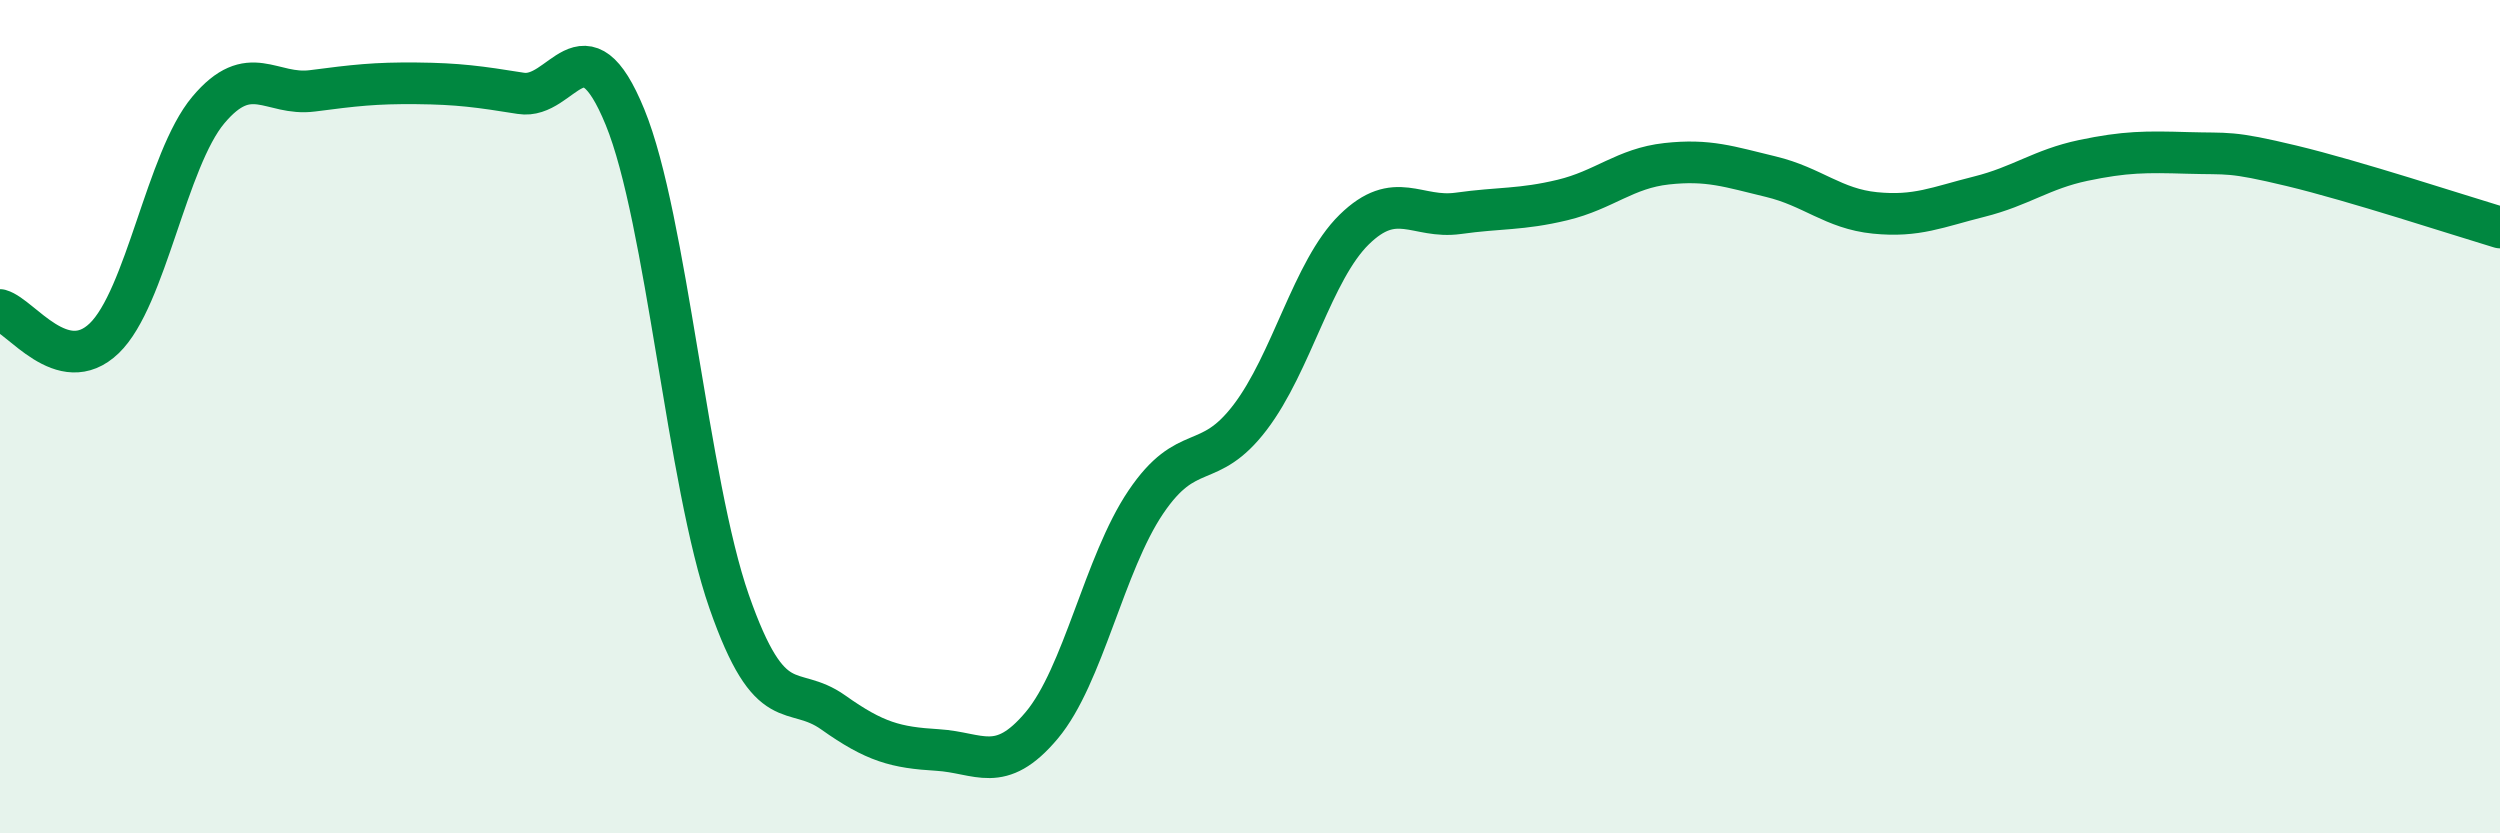
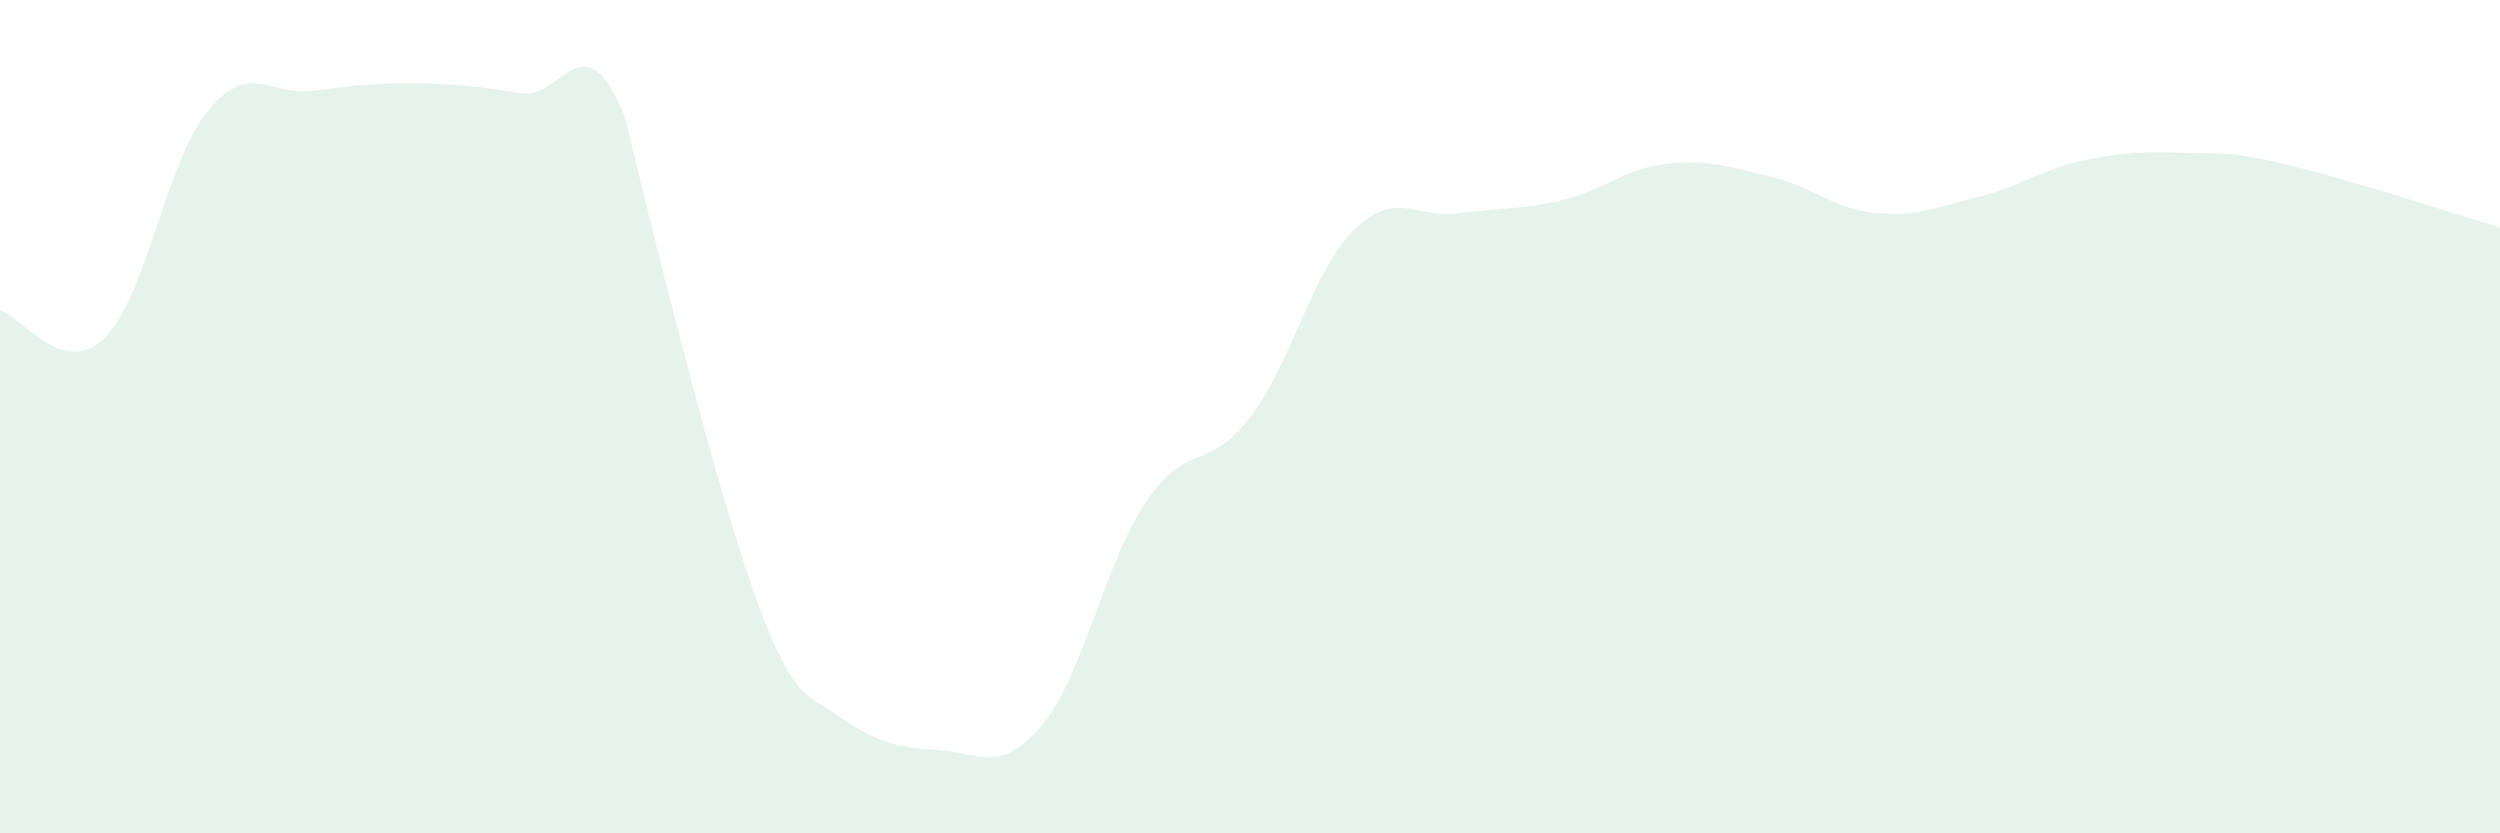
<svg xmlns="http://www.w3.org/2000/svg" width="60" height="20" viewBox="0 0 60 20">
-   <path d="M 0,7.44 C 0.5,7.58 1.5,9.08 2.5,8.12 C 3.5,7.16 4,3.83 5,2.64 C 6,1.45 6.5,2.31 7.5,2.18 C 8.5,2.05 9,1.99 10,2 C 11,2.01 11.5,2.08 12.5,2.24 C 13.5,2.4 14,0.37 15,2.81 C 16,5.25 16.5,11.58 17.5,14.44 C 18.5,17.3 19,16.39 20,17.1 C 21,17.81 21.5,17.94 22.5,18 C 23.5,18.06 24,18.6 25,17.41 C 26,16.22 26.5,13.53 27.5,12.05 C 28.5,10.57 29,11.33 30,10.02 C 31,8.71 31.5,6.49 32.5,5.51 C 33.5,4.53 34,5.26 35,5.12 C 36,4.98 36.5,5.04 37.5,4.8 C 38.5,4.56 39,4.04 40,3.93 C 41,3.82 41.5,4 42.5,4.24 C 43.5,4.48 44,5.01 45,5.11 C 46,5.21 46.5,4.97 47.5,4.72 C 48.5,4.47 49,4.06 50,3.85 C 51,3.64 51.5,3.64 52.5,3.67 C 53.5,3.7 53.5,3.62 55,3.98 C 56.5,4.34 59,5.16 60,5.46L60 20L0 20Z" fill="#008740" opacity="0.1" stroke-linecap="round" stroke-linejoin="round" />
-   <path d="M 0,7.44 C 0.5,7.58 1.5,9.08 2.5,8.12 C 3.5,7.16 4,3.83 5,2.64 C 6,1.45 6.5,2.31 7.5,2.18 C 8.5,2.05 9,1.99 10,2 C 11,2.01 11.5,2.08 12.5,2.24 C 13.5,2.4 14,0.37 15,2.81 C 16,5.25 16.5,11.58 17.5,14.44 C 18.5,17.3 19,16.39 20,17.1 C 21,17.81 21.5,17.94 22.5,18 C 23.5,18.06 24,18.6 25,17.41 C 26,16.22 26.5,13.53 27.5,12.05 C 28.5,10.57 29,11.33 30,10.02 C 31,8.71 31.5,6.49 32.5,5.51 C 33.5,4.53 34,5.26 35,5.12 C 36,4.98 36.5,5.04 37.5,4.8 C 38.5,4.56 39,4.04 40,3.93 C 41,3.82 41.5,4 42.5,4.24 C 43.5,4.48 44,5.01 45,5.11 C 46,5.21 46.5,4.97 47.5,4.72 C 48.5,4.47 49,4.06 50,3.85 C 51,3.64 51.5,3.64 52.5,3.67 C 53.5,3.7 53.5,3.62 55,3.98 C 56.5,4.34 59,5.16 60,5.46" stroke="#008740" stroke-width="1" fill="none" stroke-linecap="round" stroke-linejoin="round" />
+   <path d="M 0,7.44 C 0.5,7.58 1.5,9.08 2.5,8.12 C 3.5,7.16 4,3.83 5,2.64 C 6,1.45 6.5,2.31 7.5,2.18 C 8.5,2.05 9,1.99 10,2 C 11,2.01 11.5,2.08 12.5,2.24 C 13.5,2.4 14,0.37 15,2.81 C 18.5,17.3 19,16.39 20,17.1 C 21,17.81 21.5,17.94 22.5,18 C 23.5,18.06 24,18.6 25,17.41 C 26,16.22 26.5,13.53 27.5,12.05 C 28.5,10.57 29,11.33 30,10.02 C 31,8.71 31.5,6.49 32.5,5.51 C 33.5,4.53 34,5.26 35,5.12 C 36,4.98 36.5,5.04 37.5,4.8 C 38.5,4.56 39,4.04 40,3.93 C 41,3.82 41.5,4 42.5,4.24 C 43.5,4.48 44,5.01 45,5.11 C 46,5.21 46.5,4.97 47.5,4.72 C 48.5,4.47 49,4.06 50,3.85 C 51,3.64 51.5,3.64 52.5,3.67 C 53.5,3.7 53.5,3.62 55,3.98 C 56.5,4.34 59,5.16 60,5.46L60 20L0 20Z" fill="#008740" opacity="0.1" stroke-linecap="round" stroke-linejoin="round" />
</svg>